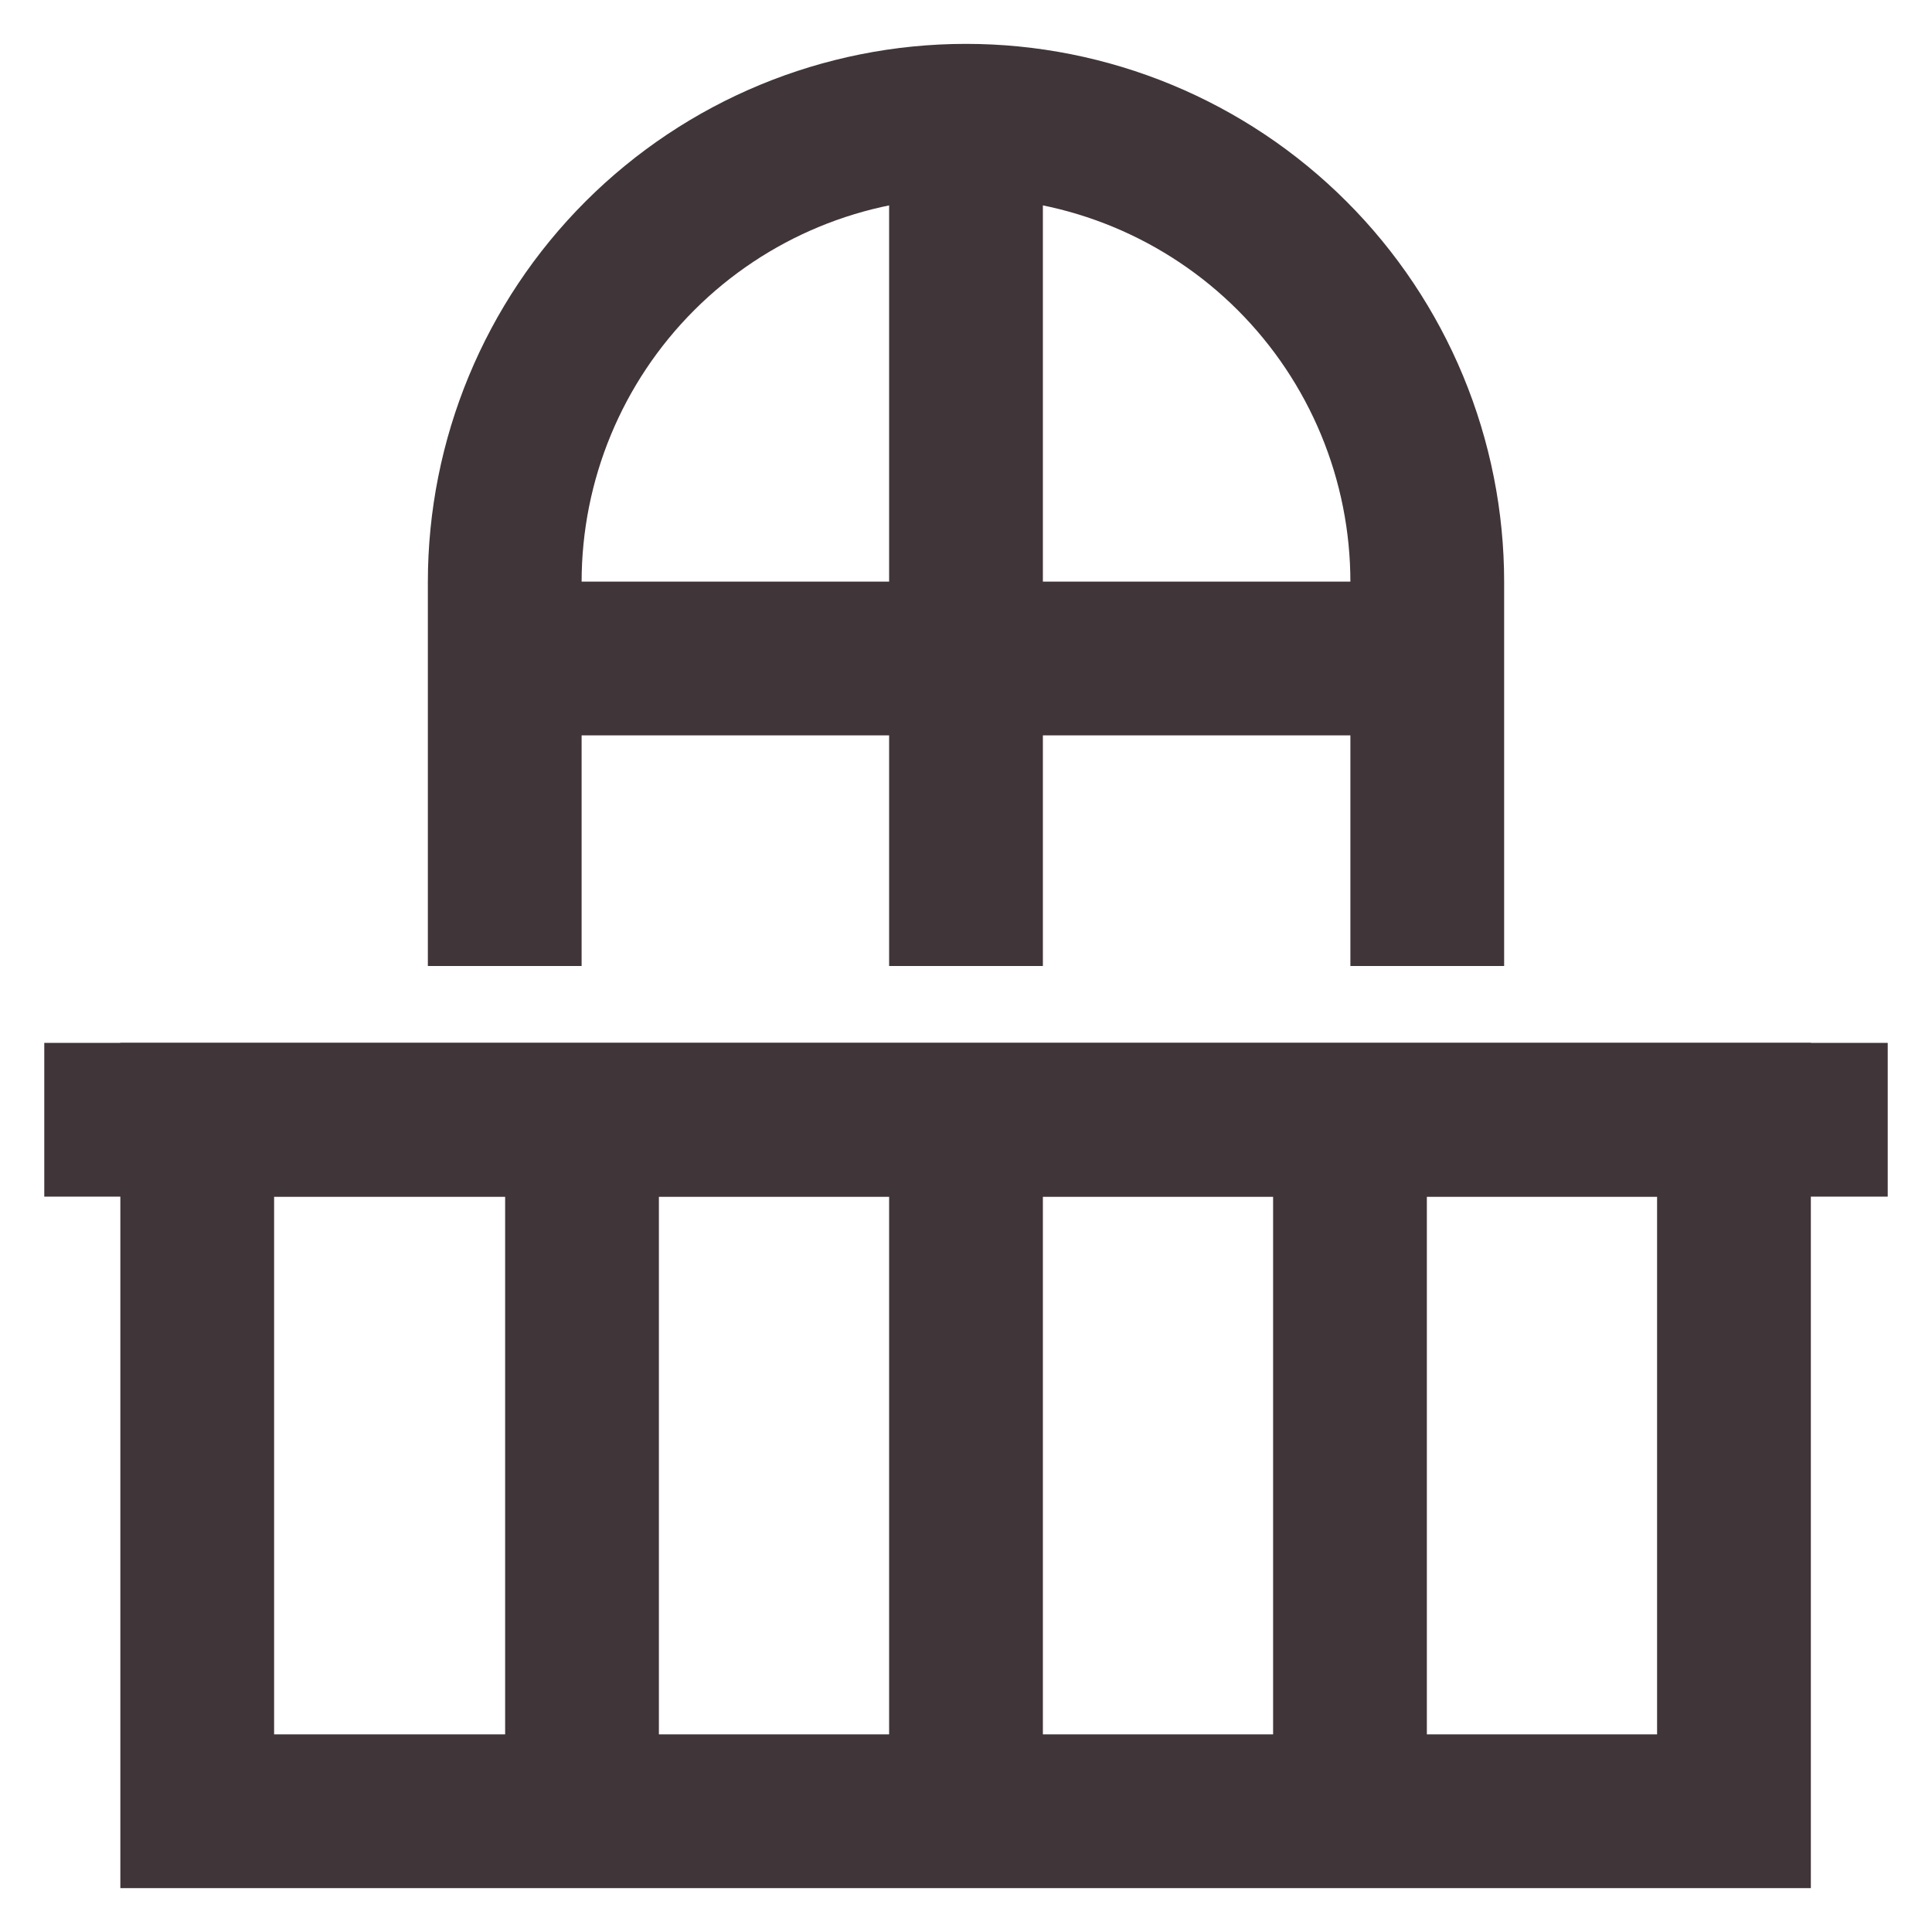
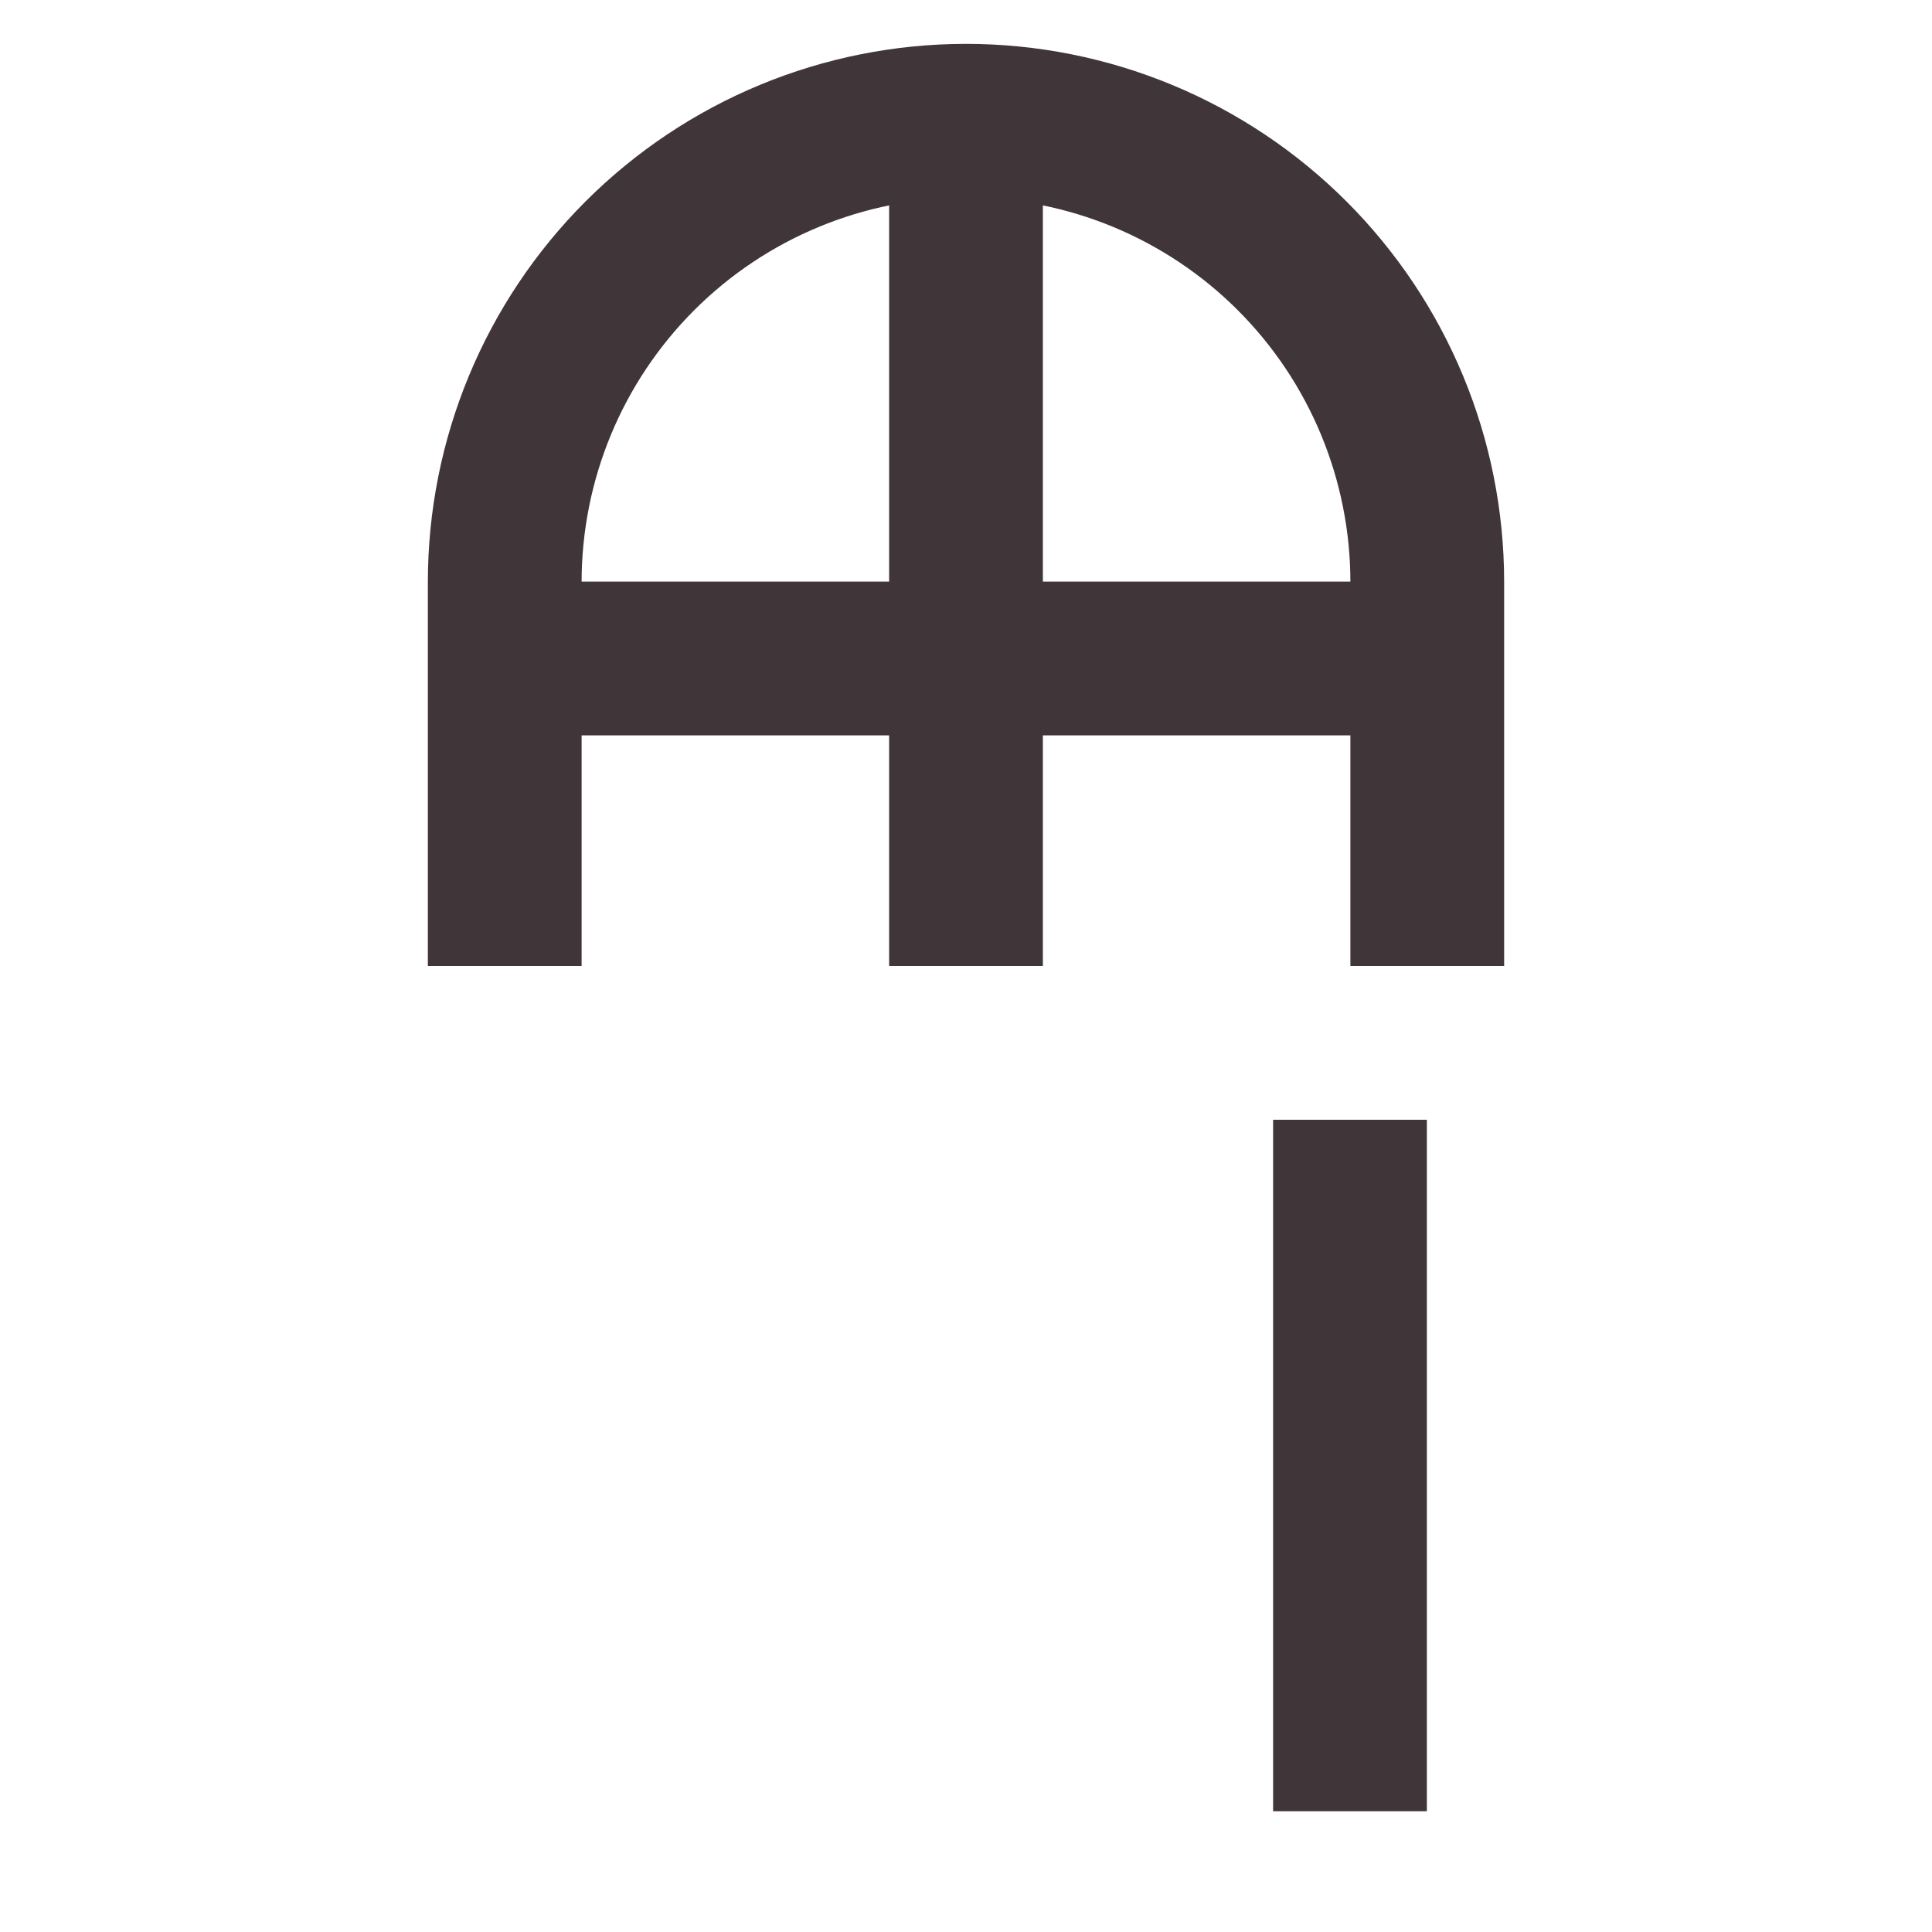
<svg xmlns="http://www.w3.org/2000/svg" width="800" height="800" viewBox="0 0 800 800" fill="none">
-   <path d="M717.999 463.668H81.666V750.001H717.999V463.668Z" stroke="#403539" stroke-width="63.667" stroke-miterlimit="10" />
-   <path d="M781.667 463.668H18.334" stroke="#403539" stroke-width="63.667" stroke-miterlimit="10" />
-   <path d="M241 463.668V750.001" stroke="#403539" stroke-width="63.667" stroke-miterlimit="10" />
-   <path d="M400 463.668V750.001" stroke="#403539" stroke-width="63.667" stroke-miterlimit="10" />
  <path d="M559 463.668V750.001" stroke="#403539" stroke-width="63.667" stroke-miterlimit="10" />
  <path d="M209 400V241C209 190.344 229.123 141.762 264.943 105.943C300.762 70.123 349.344 50 400 50C425.082 50 449.919 54.94 473.093 64.539C496.266 74.138 517.321 88.207 535.057 105.943C552.793 123.679 566.862 144.734 576.461 167.907C586.06 191.081 591 215.918 591 241V400" stroke="#403539" stroke-width="63.667" stroke-miterlimit="10" />
  <path d="M209 272.668H622.667" stroke="#403539" stroke-width="63.667" stroke-miterlimit="10" />
  <path d="M400 50V400" stroke="#403539" stroke-width="63.667" stroke-miterlimit="10" />
</svg>